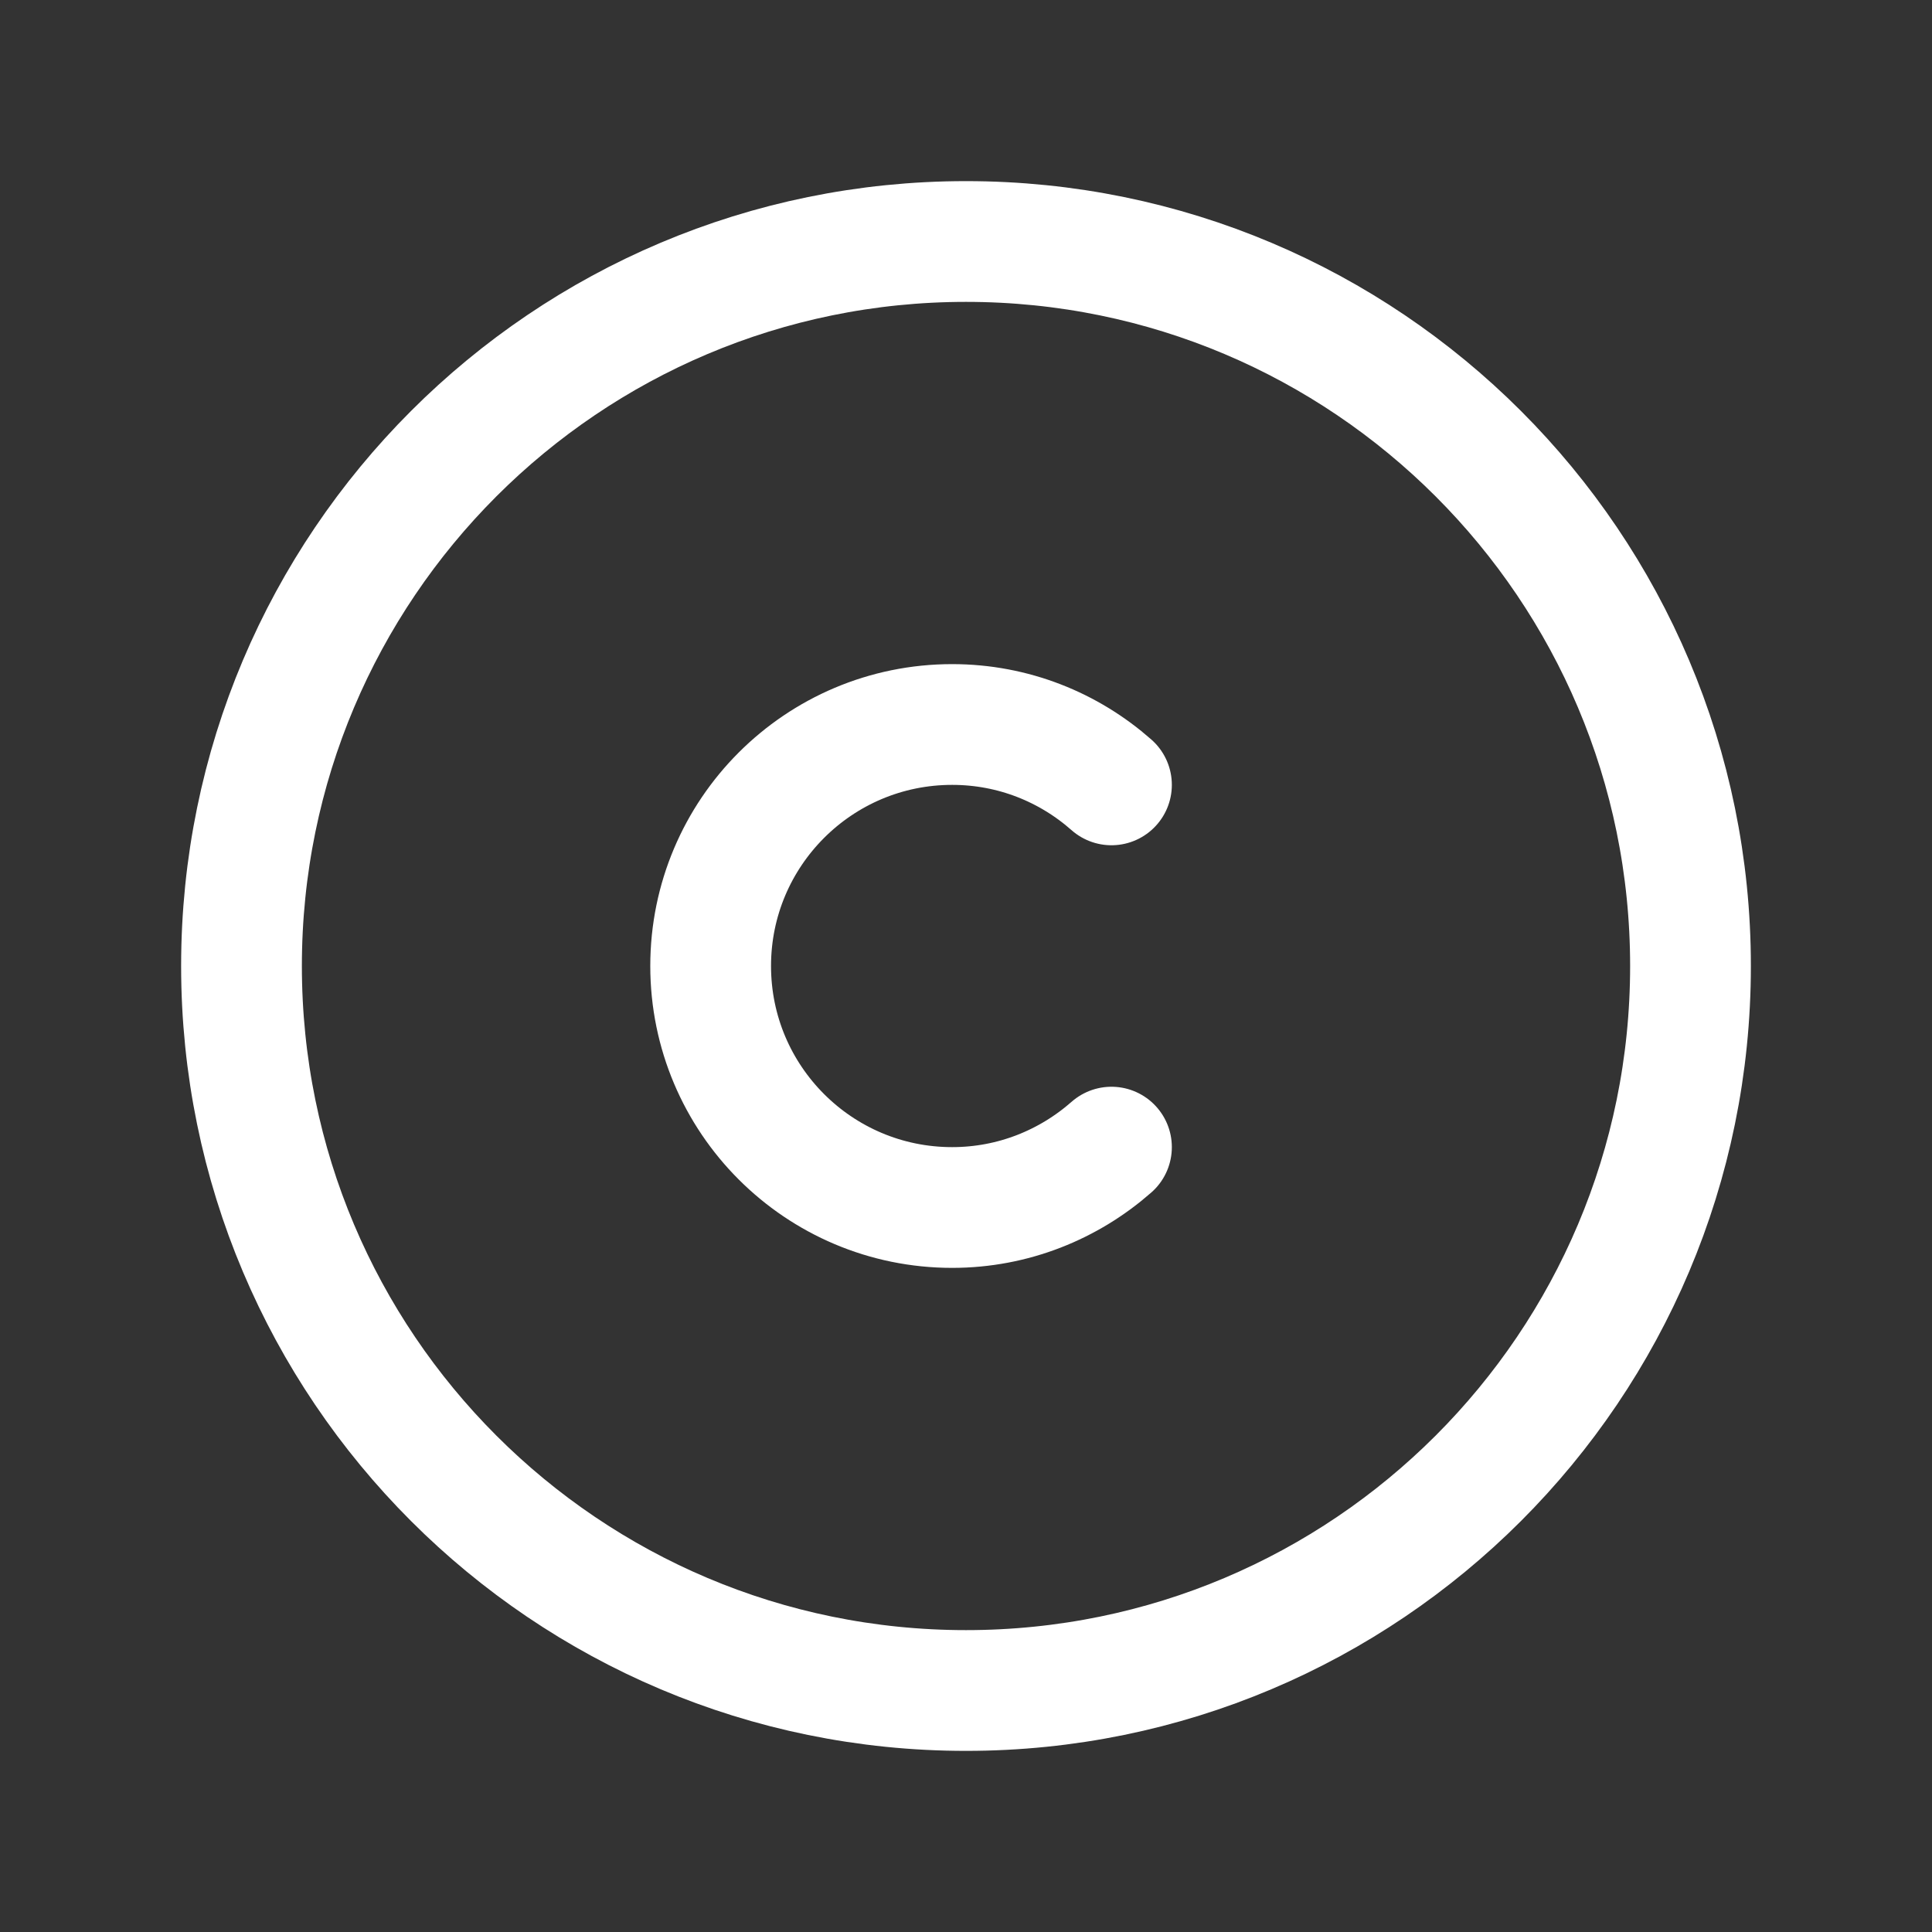
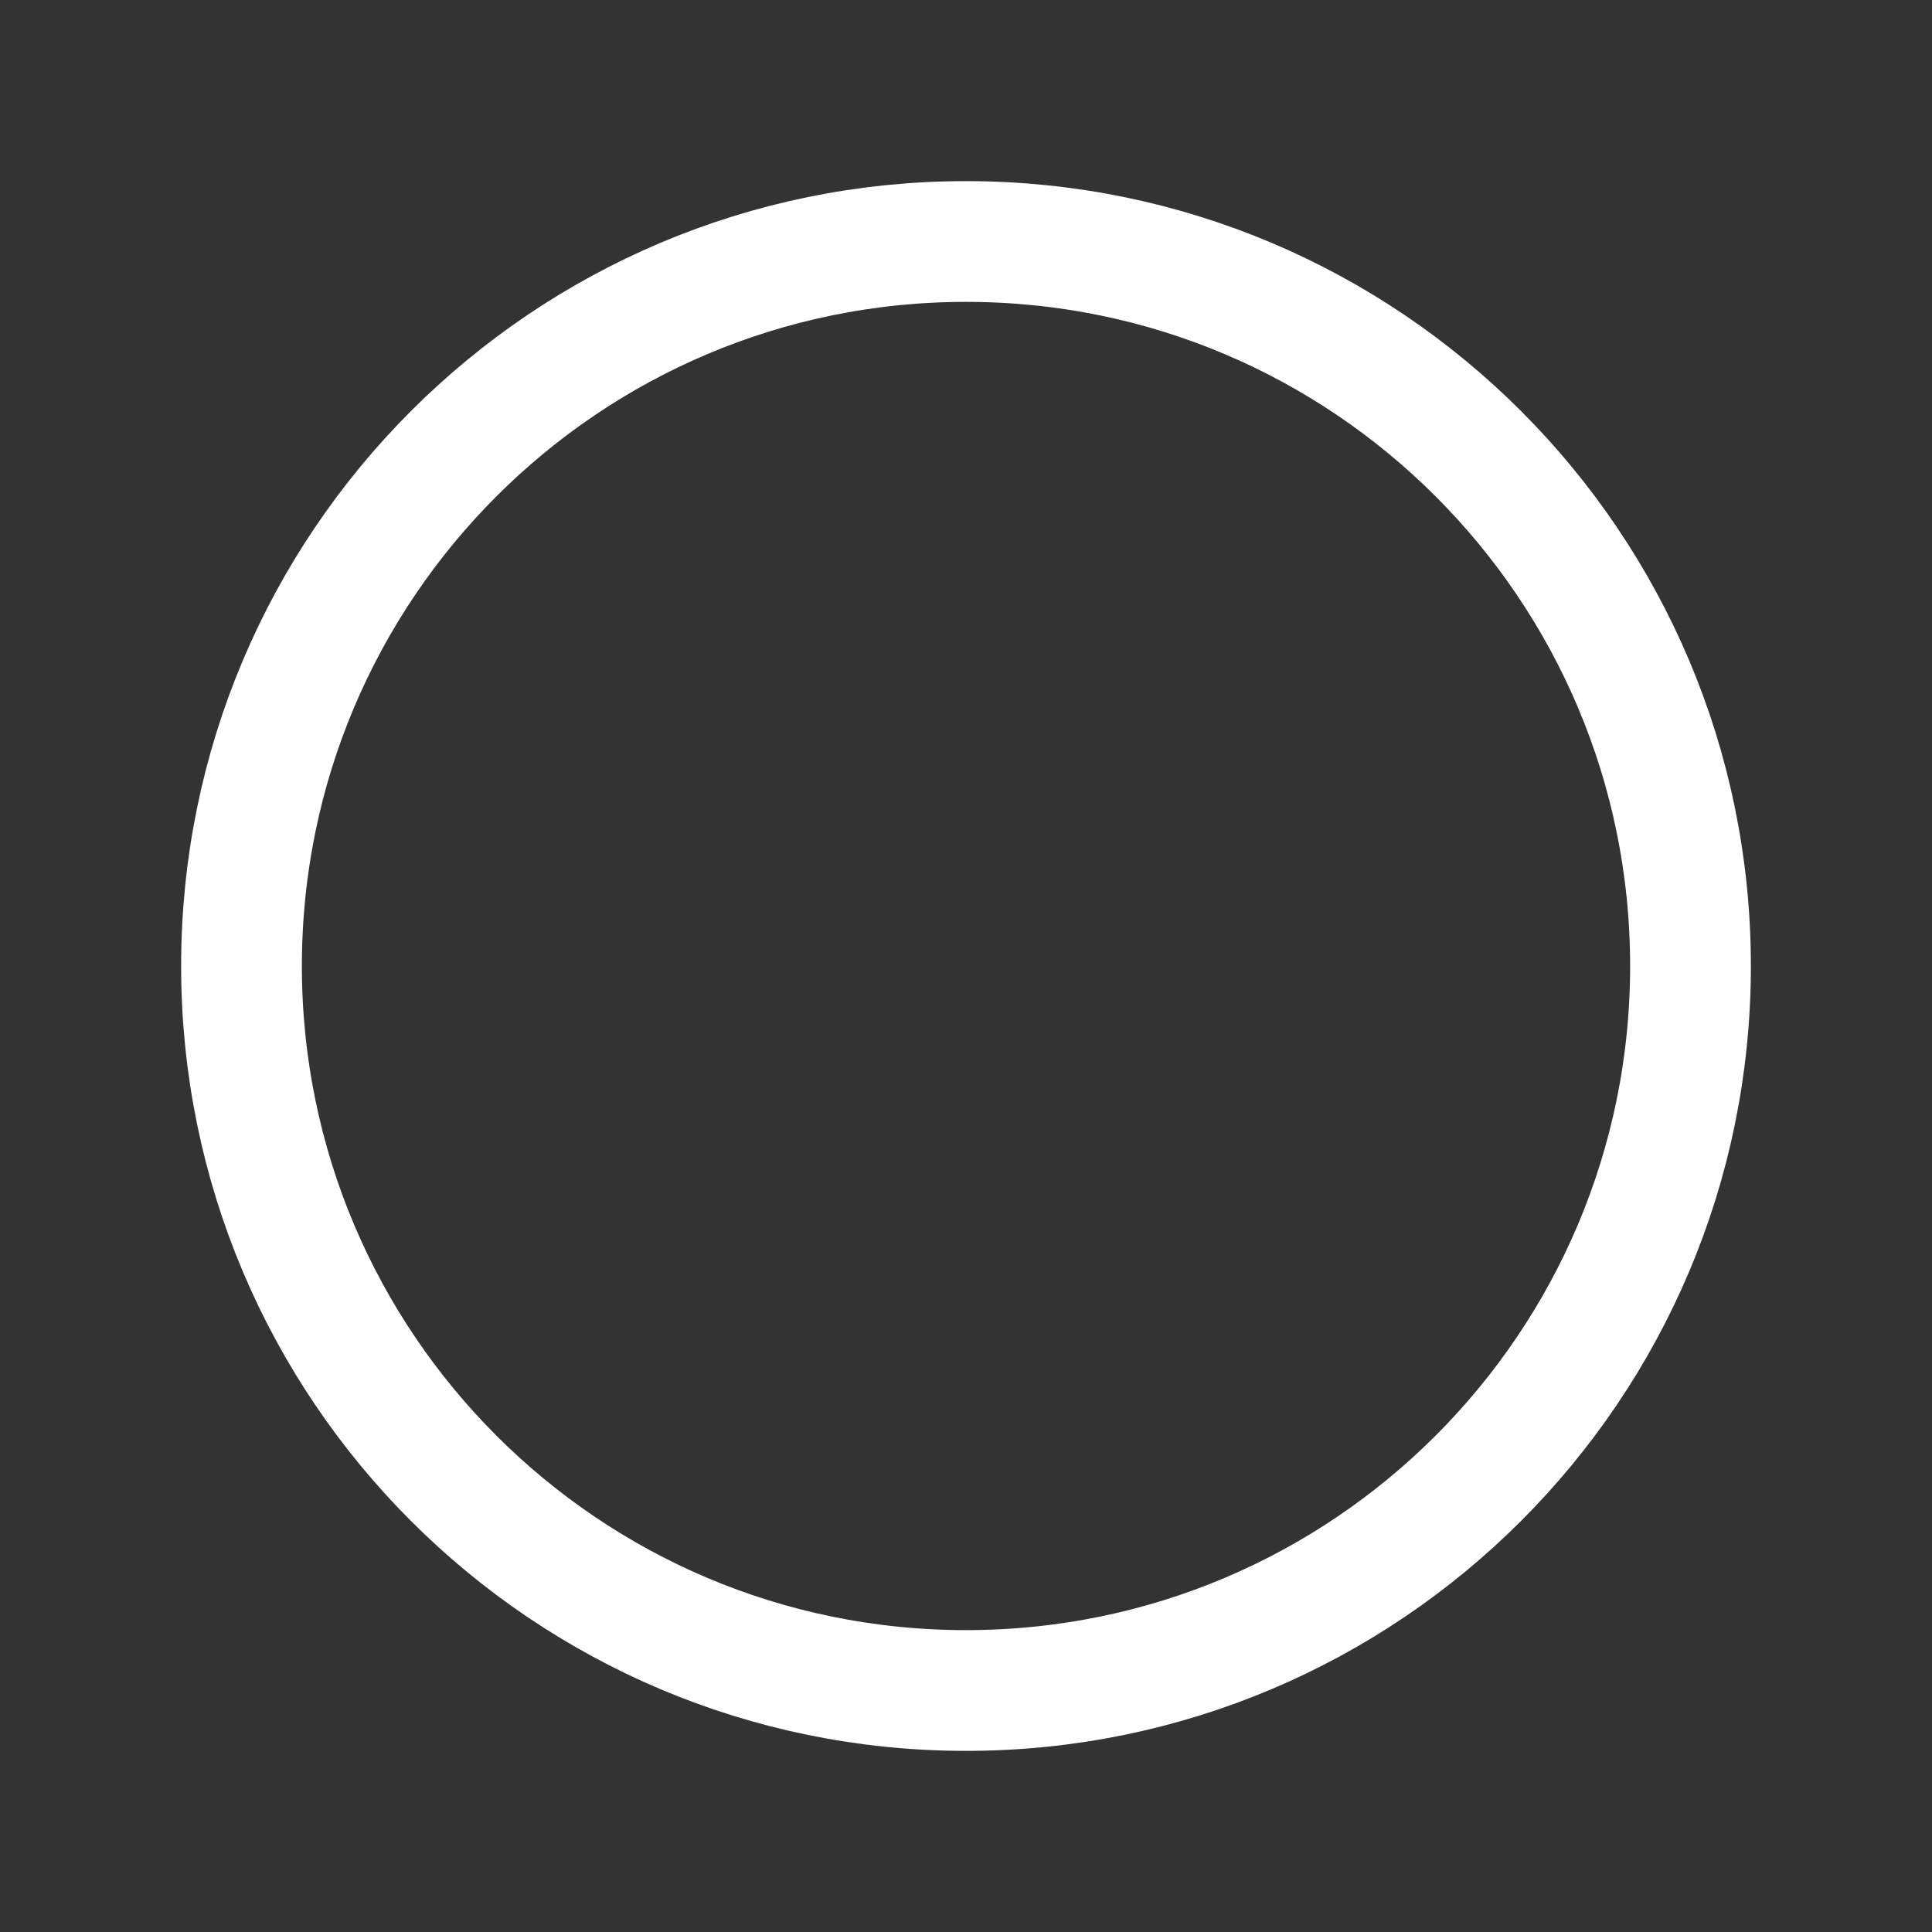
<svg xmlns="http://www.w3.org/2000/svg" width="24" height="24" viewBox="0 0 24 24" fill="none">
  <rect x="0" y="0" width="24" height="24" fill="#333333" stroke="none" />
  <path fill-rule="evenodd" clip-rule="evenodd" d="M12 21V21C7.029 21 3 16.971 3 12V12C3 7.029 7.029 3 12 3V3C16.971 3 21 7.029 21 12V12C21 16.971 16.971 21 12 21Z" stroke="white" stroke-width="1.5" stroke-linecap="round" stroke-linejoin="round" />
-   <path d="M13.807 14.25C13.278 14.715 12.587 15 11.828 15C10.171 15 8.828 13.657 8.828 12C8.828 10.343 10.171 9 11.828 9C12.588 9 13.279 9.284 13.807 9.75" stroke="white" stroke-width="1.5" stroke-linecap="round" stroke-linejoin="round" />
</svg>